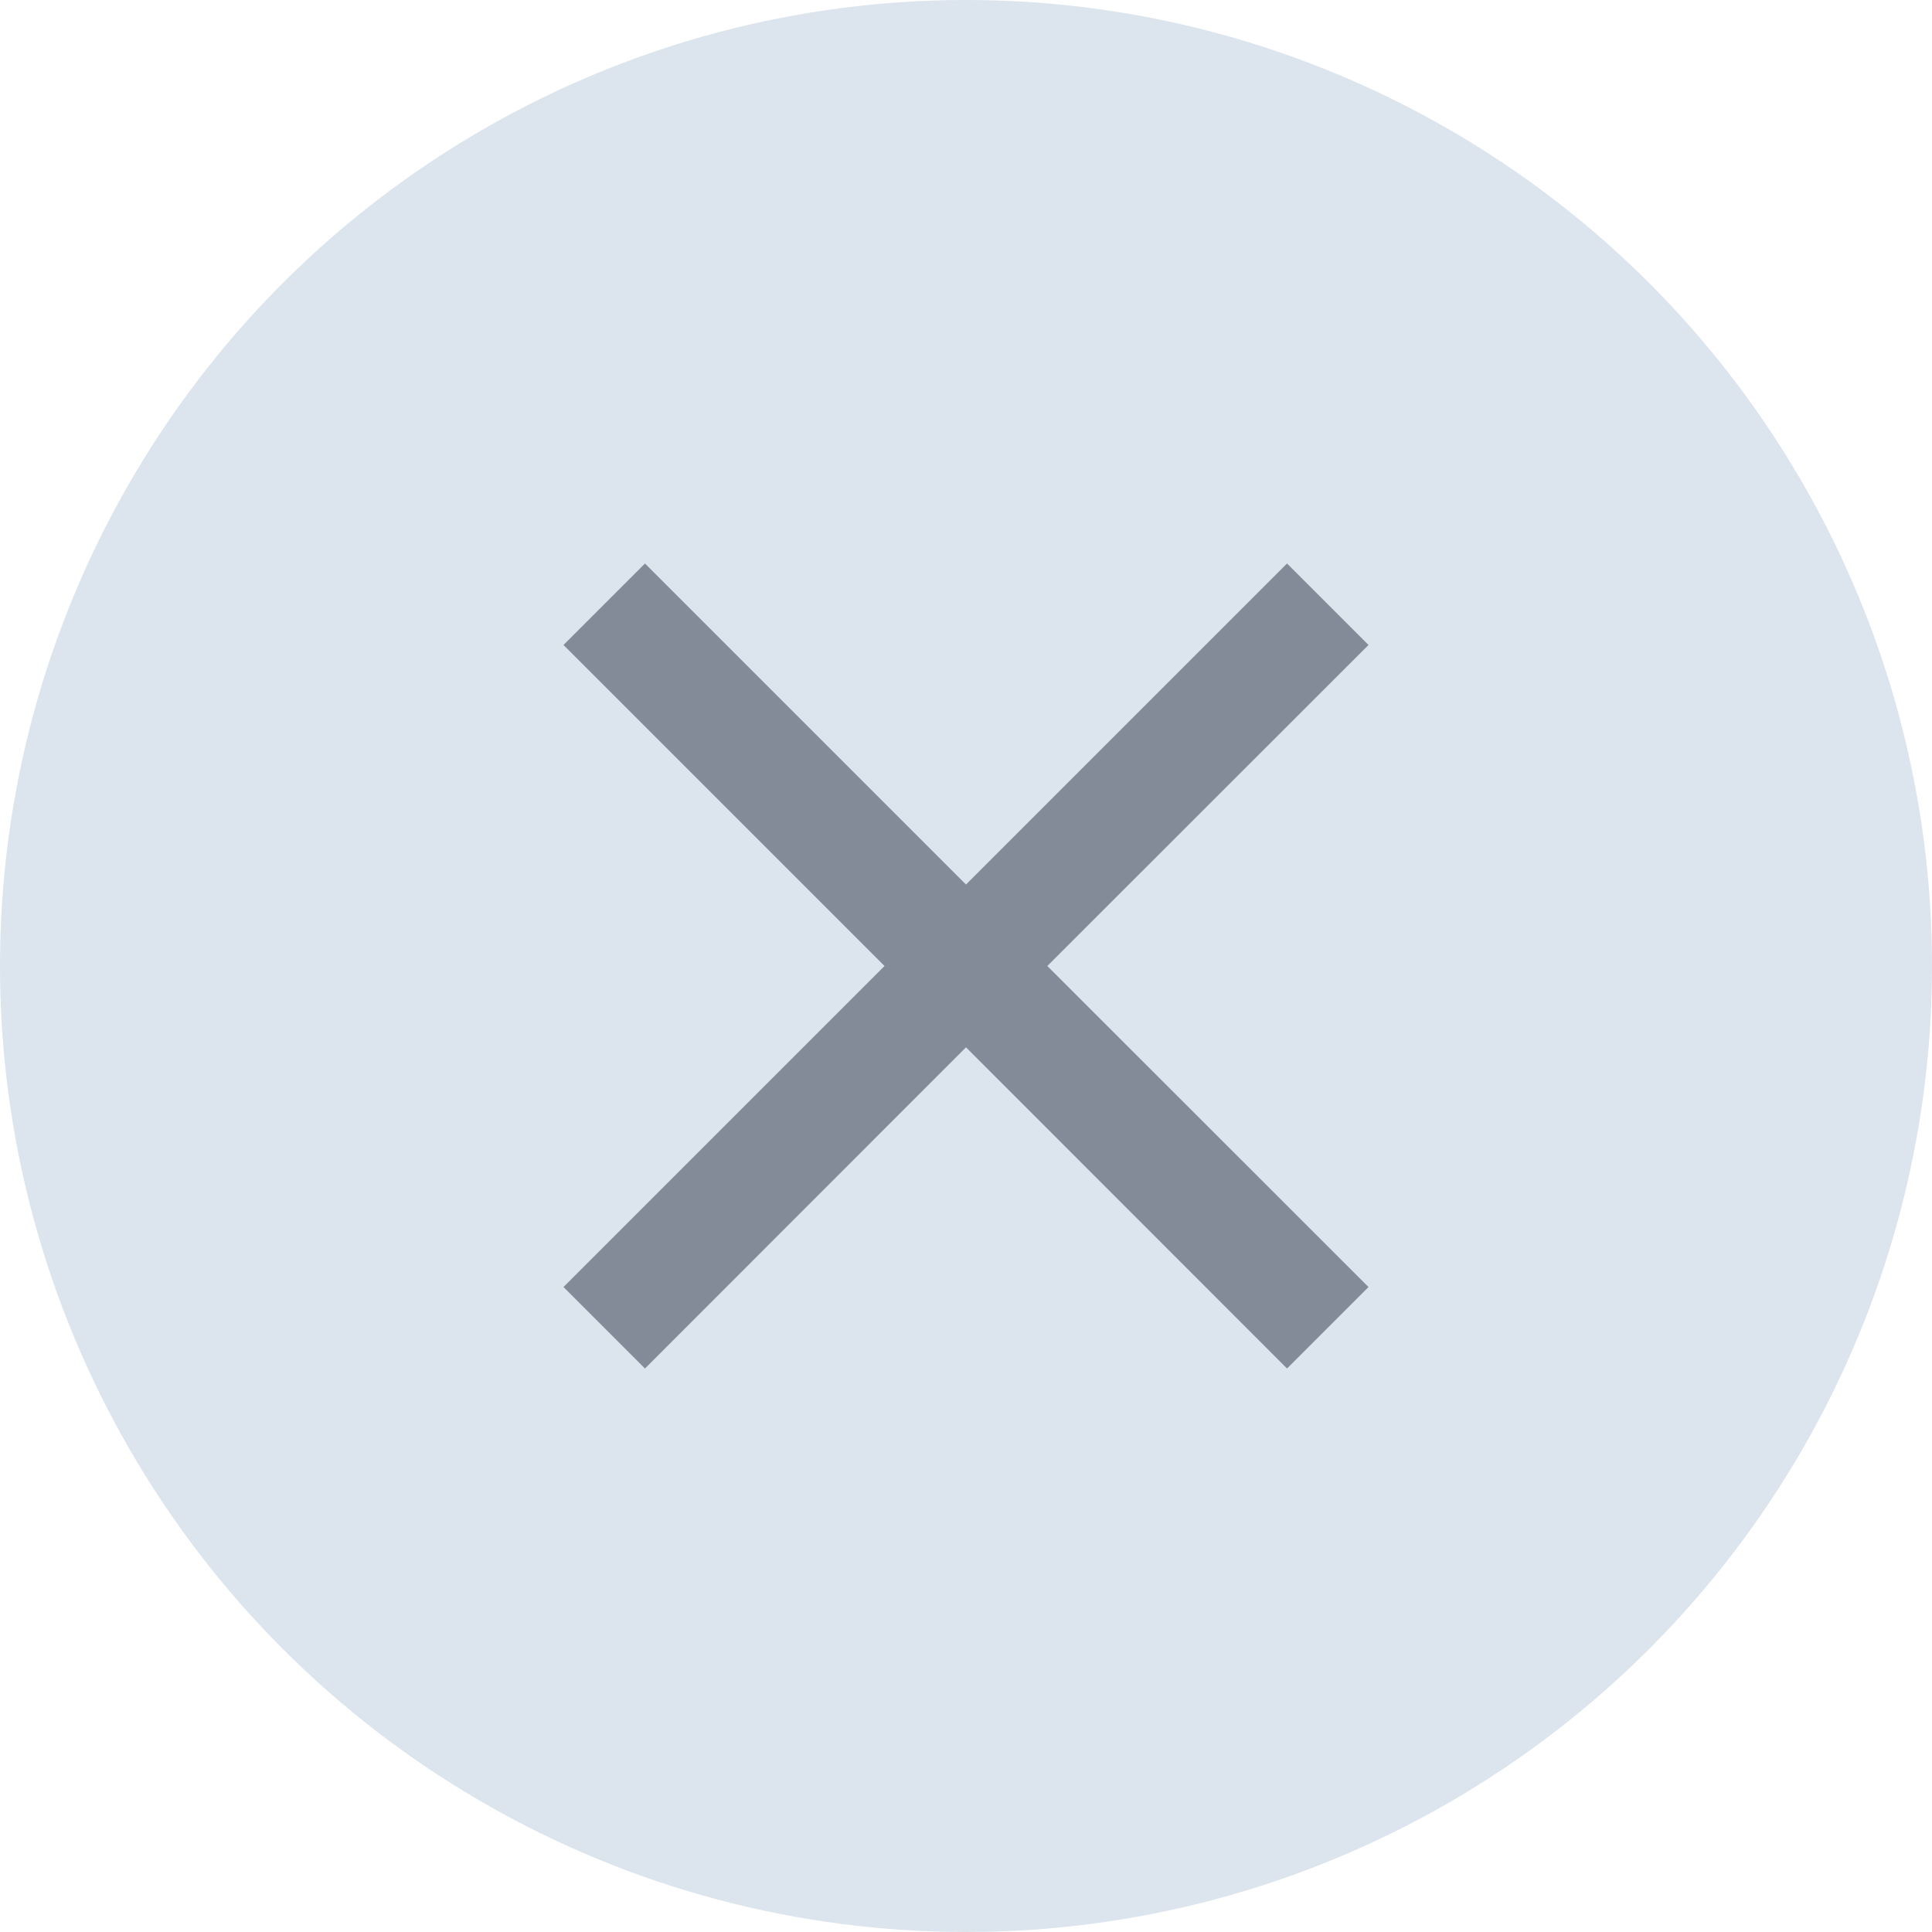
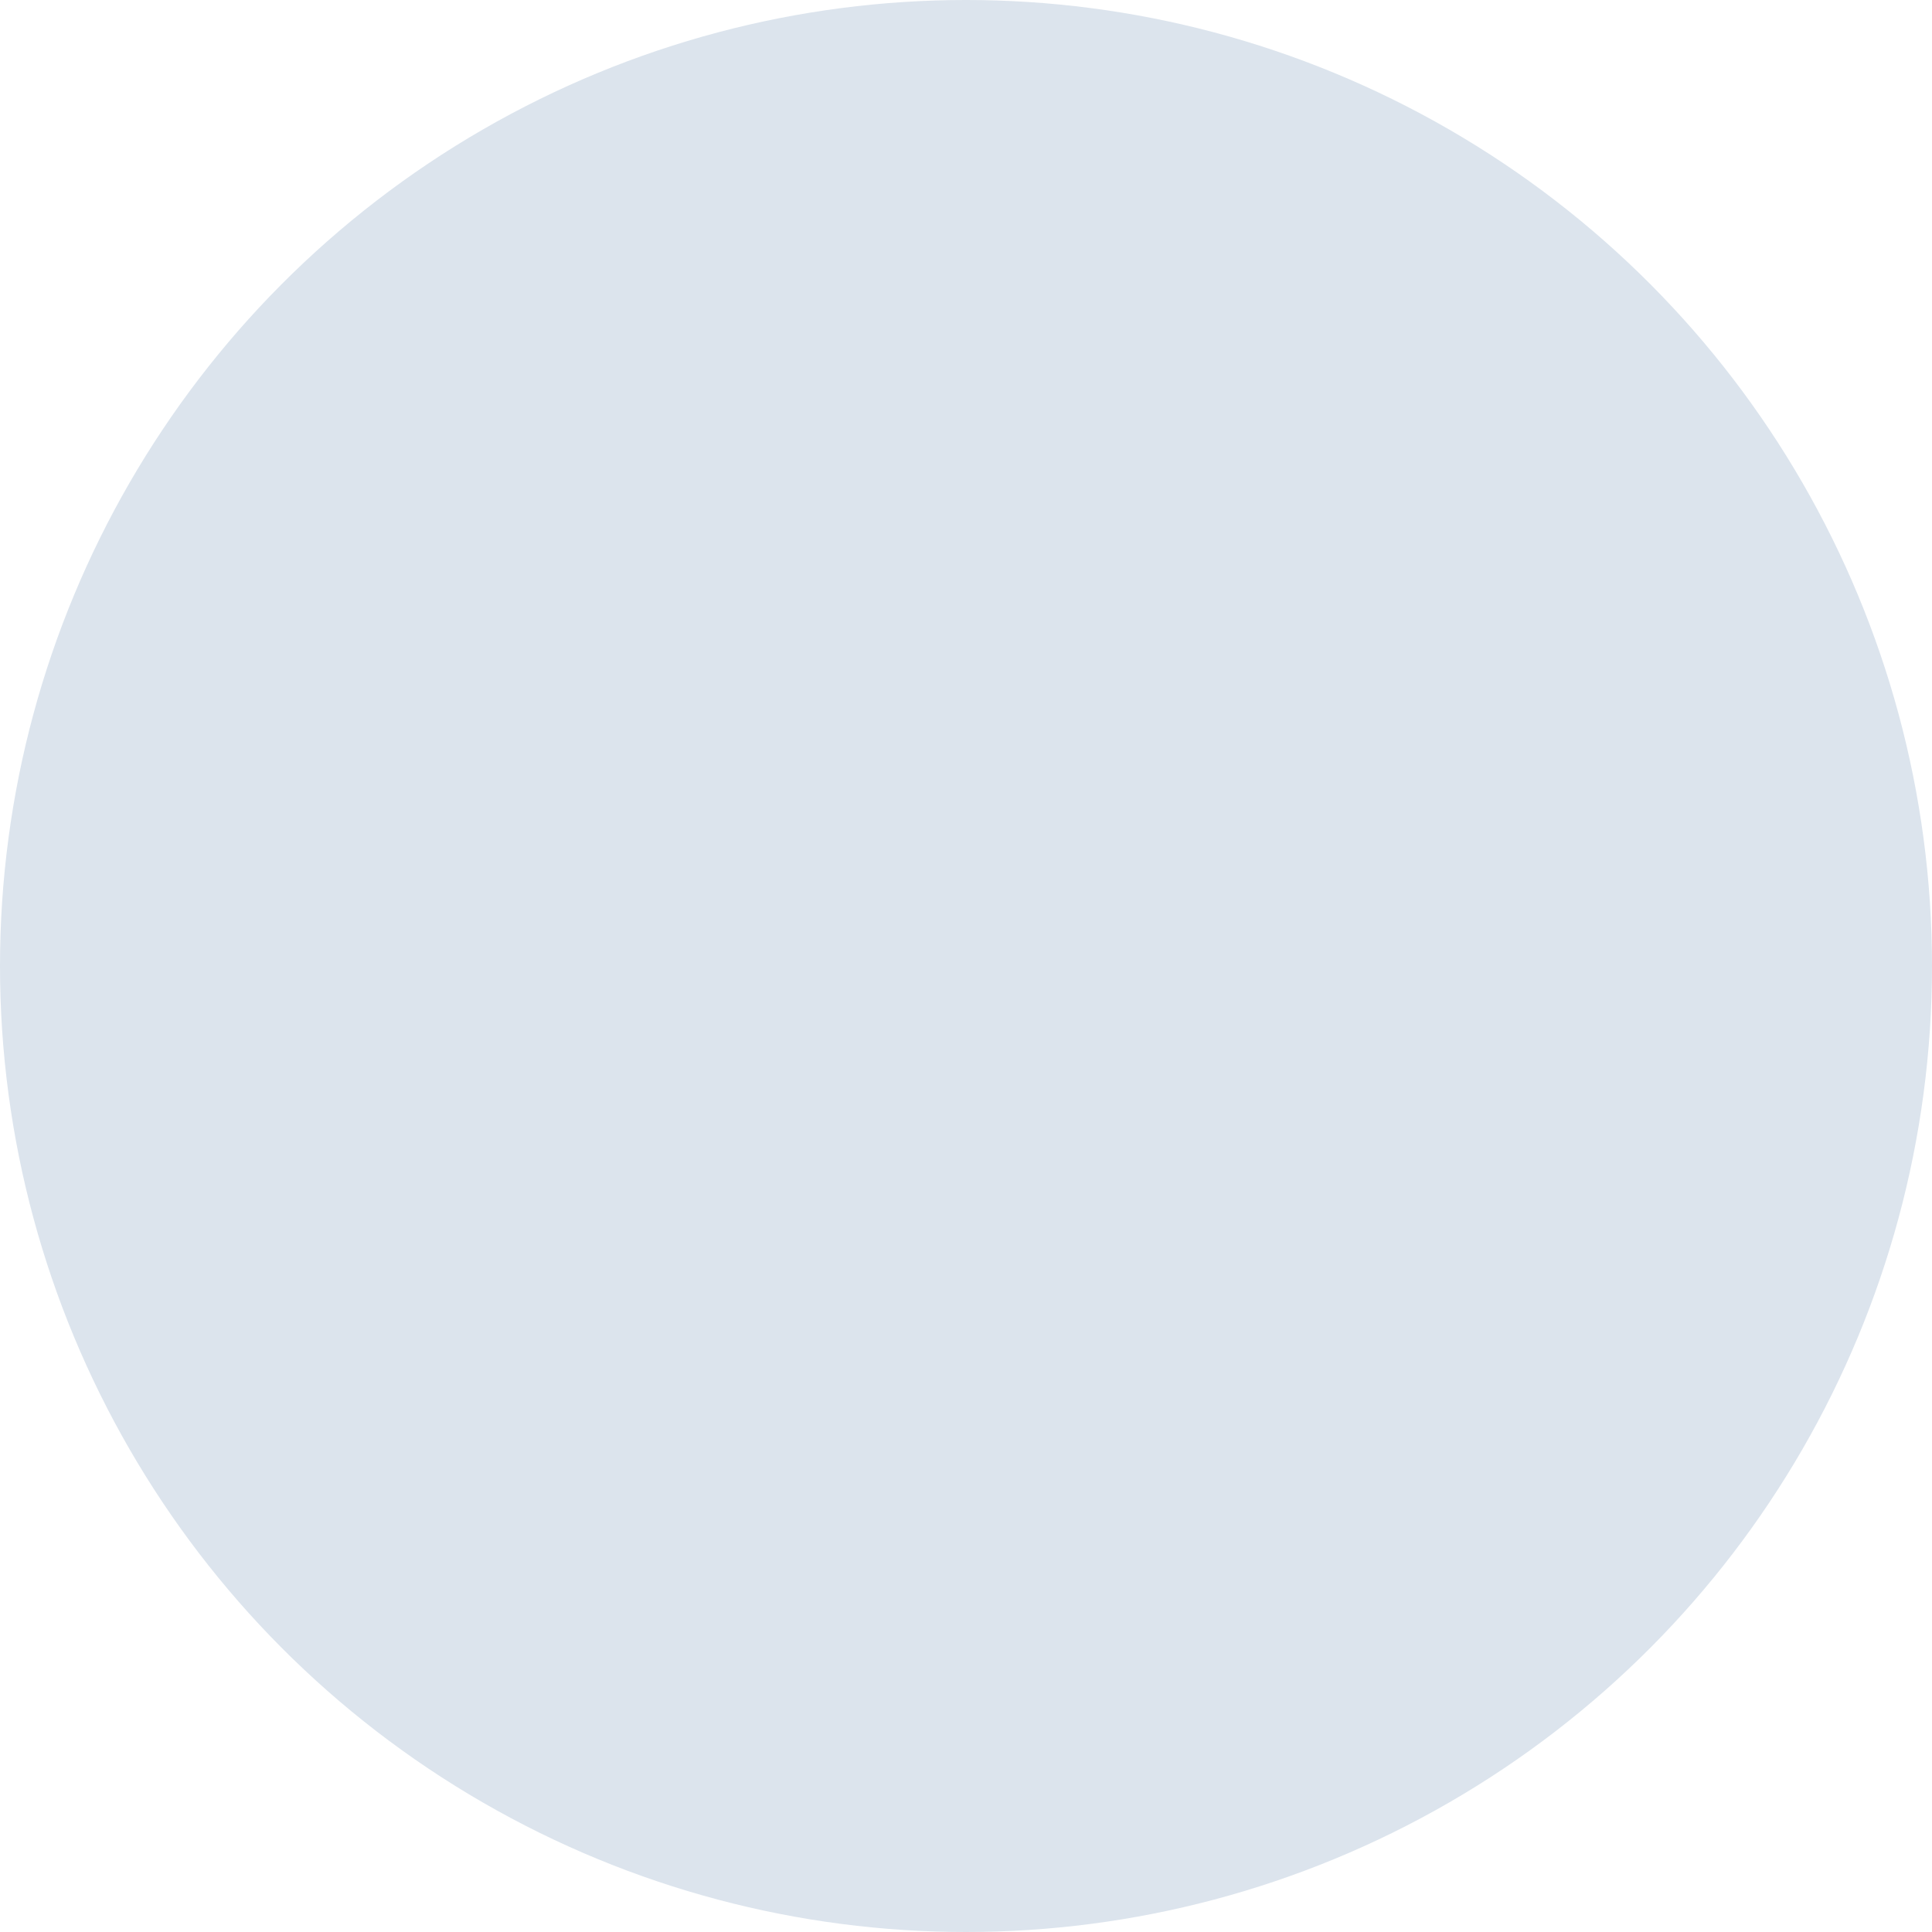
<svg xmlns="http://www.w3.org/2000/svg" width="12px" height="12px" viewBox="0 0 12 12" version="1.1">
  <title>编组 27备份</title>
  <g id="页面-1" stroke="none" stroke-width="1" fill="none" fill-rule="evenodd">
    <g id="6.数据录入" transform="translate(-262, -3308)">
      <g id="Input-输入框" transform="translate(80, 3018)">
        <g id="Input" transform="translate(0, 230)">
          <g id="编组-37备份-2" transform="translate(0, 52)">
            <g id="编组-27备份" transform="translate(182, 8)">
              <circle id="椭圆形" fill="#DCE4ED" cx="6" cy="6" r="6" />
-               <polygon id="路径" fill="#828B97" fill-rule="nonzero" points="7.994 3.5 8.5 4.006 6.505 6 8.5 7.994 7.994 8.5 6 6.505 4.006 8.5 3.5 7.994 5.494 6 3.5 4.006 4.006 3.5 6 5.494" />
            </g>
          </g>
        </g>
      </g>
    </g>
  </g>
</svg>